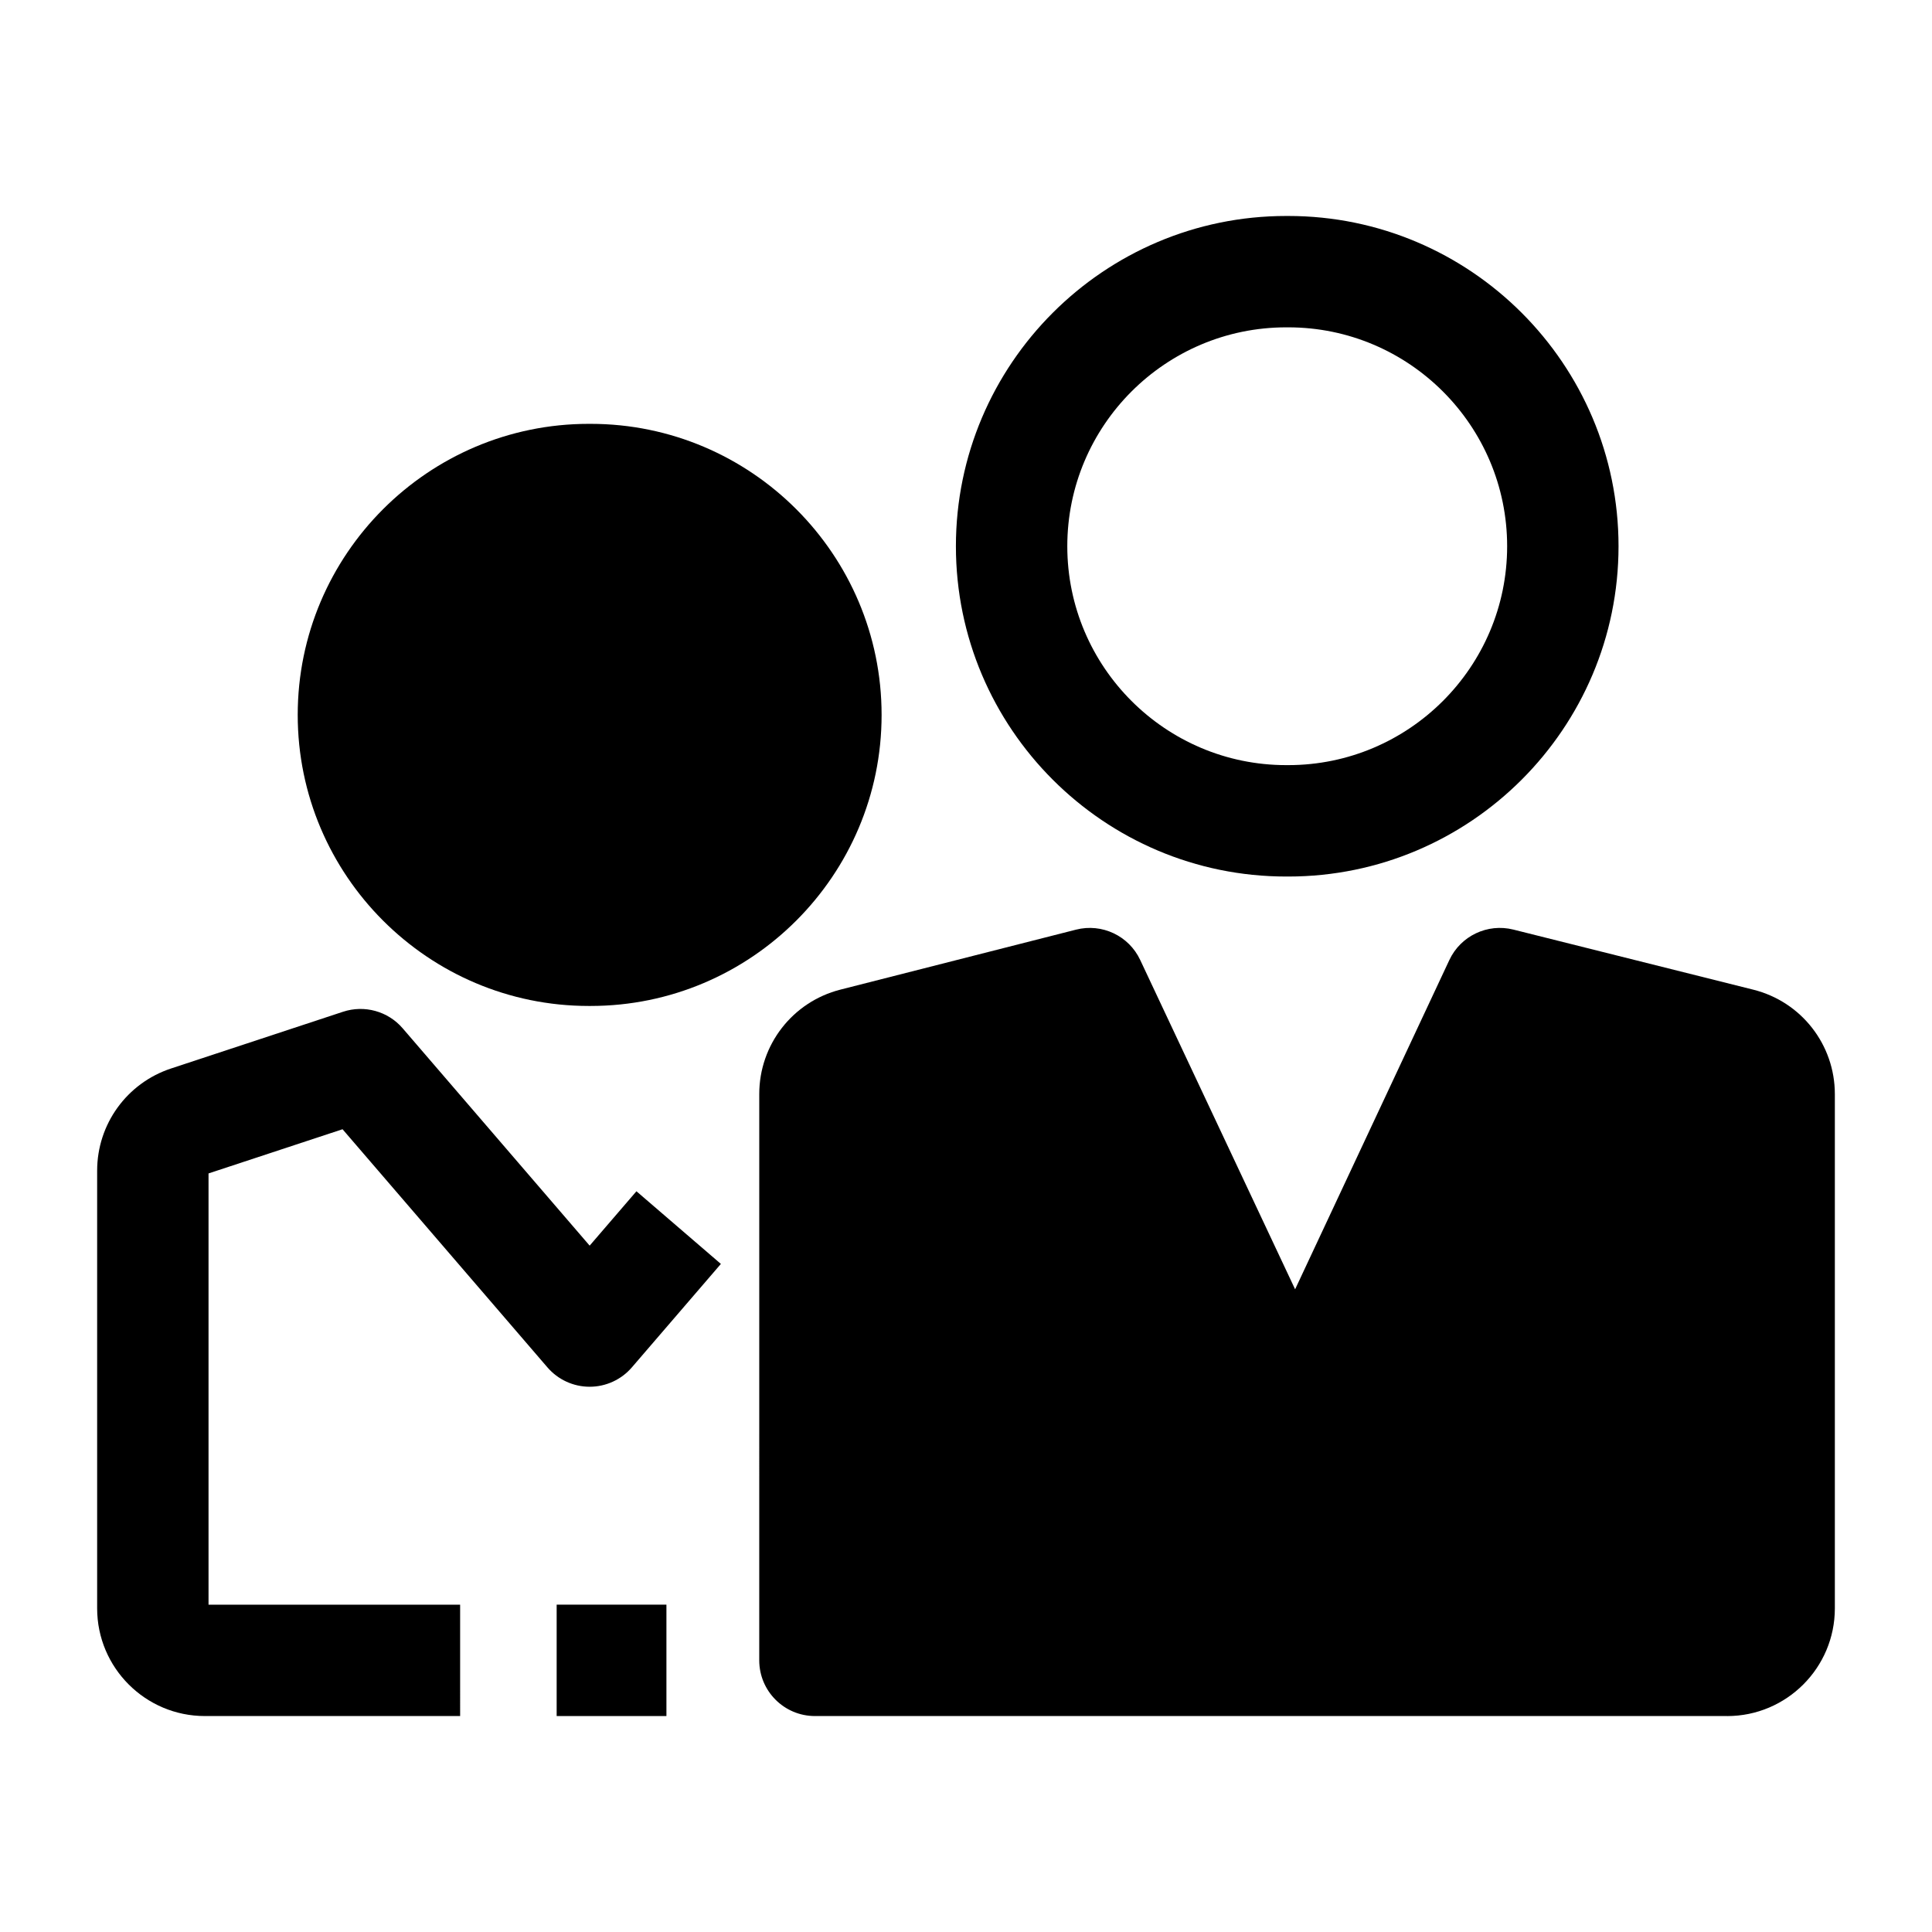
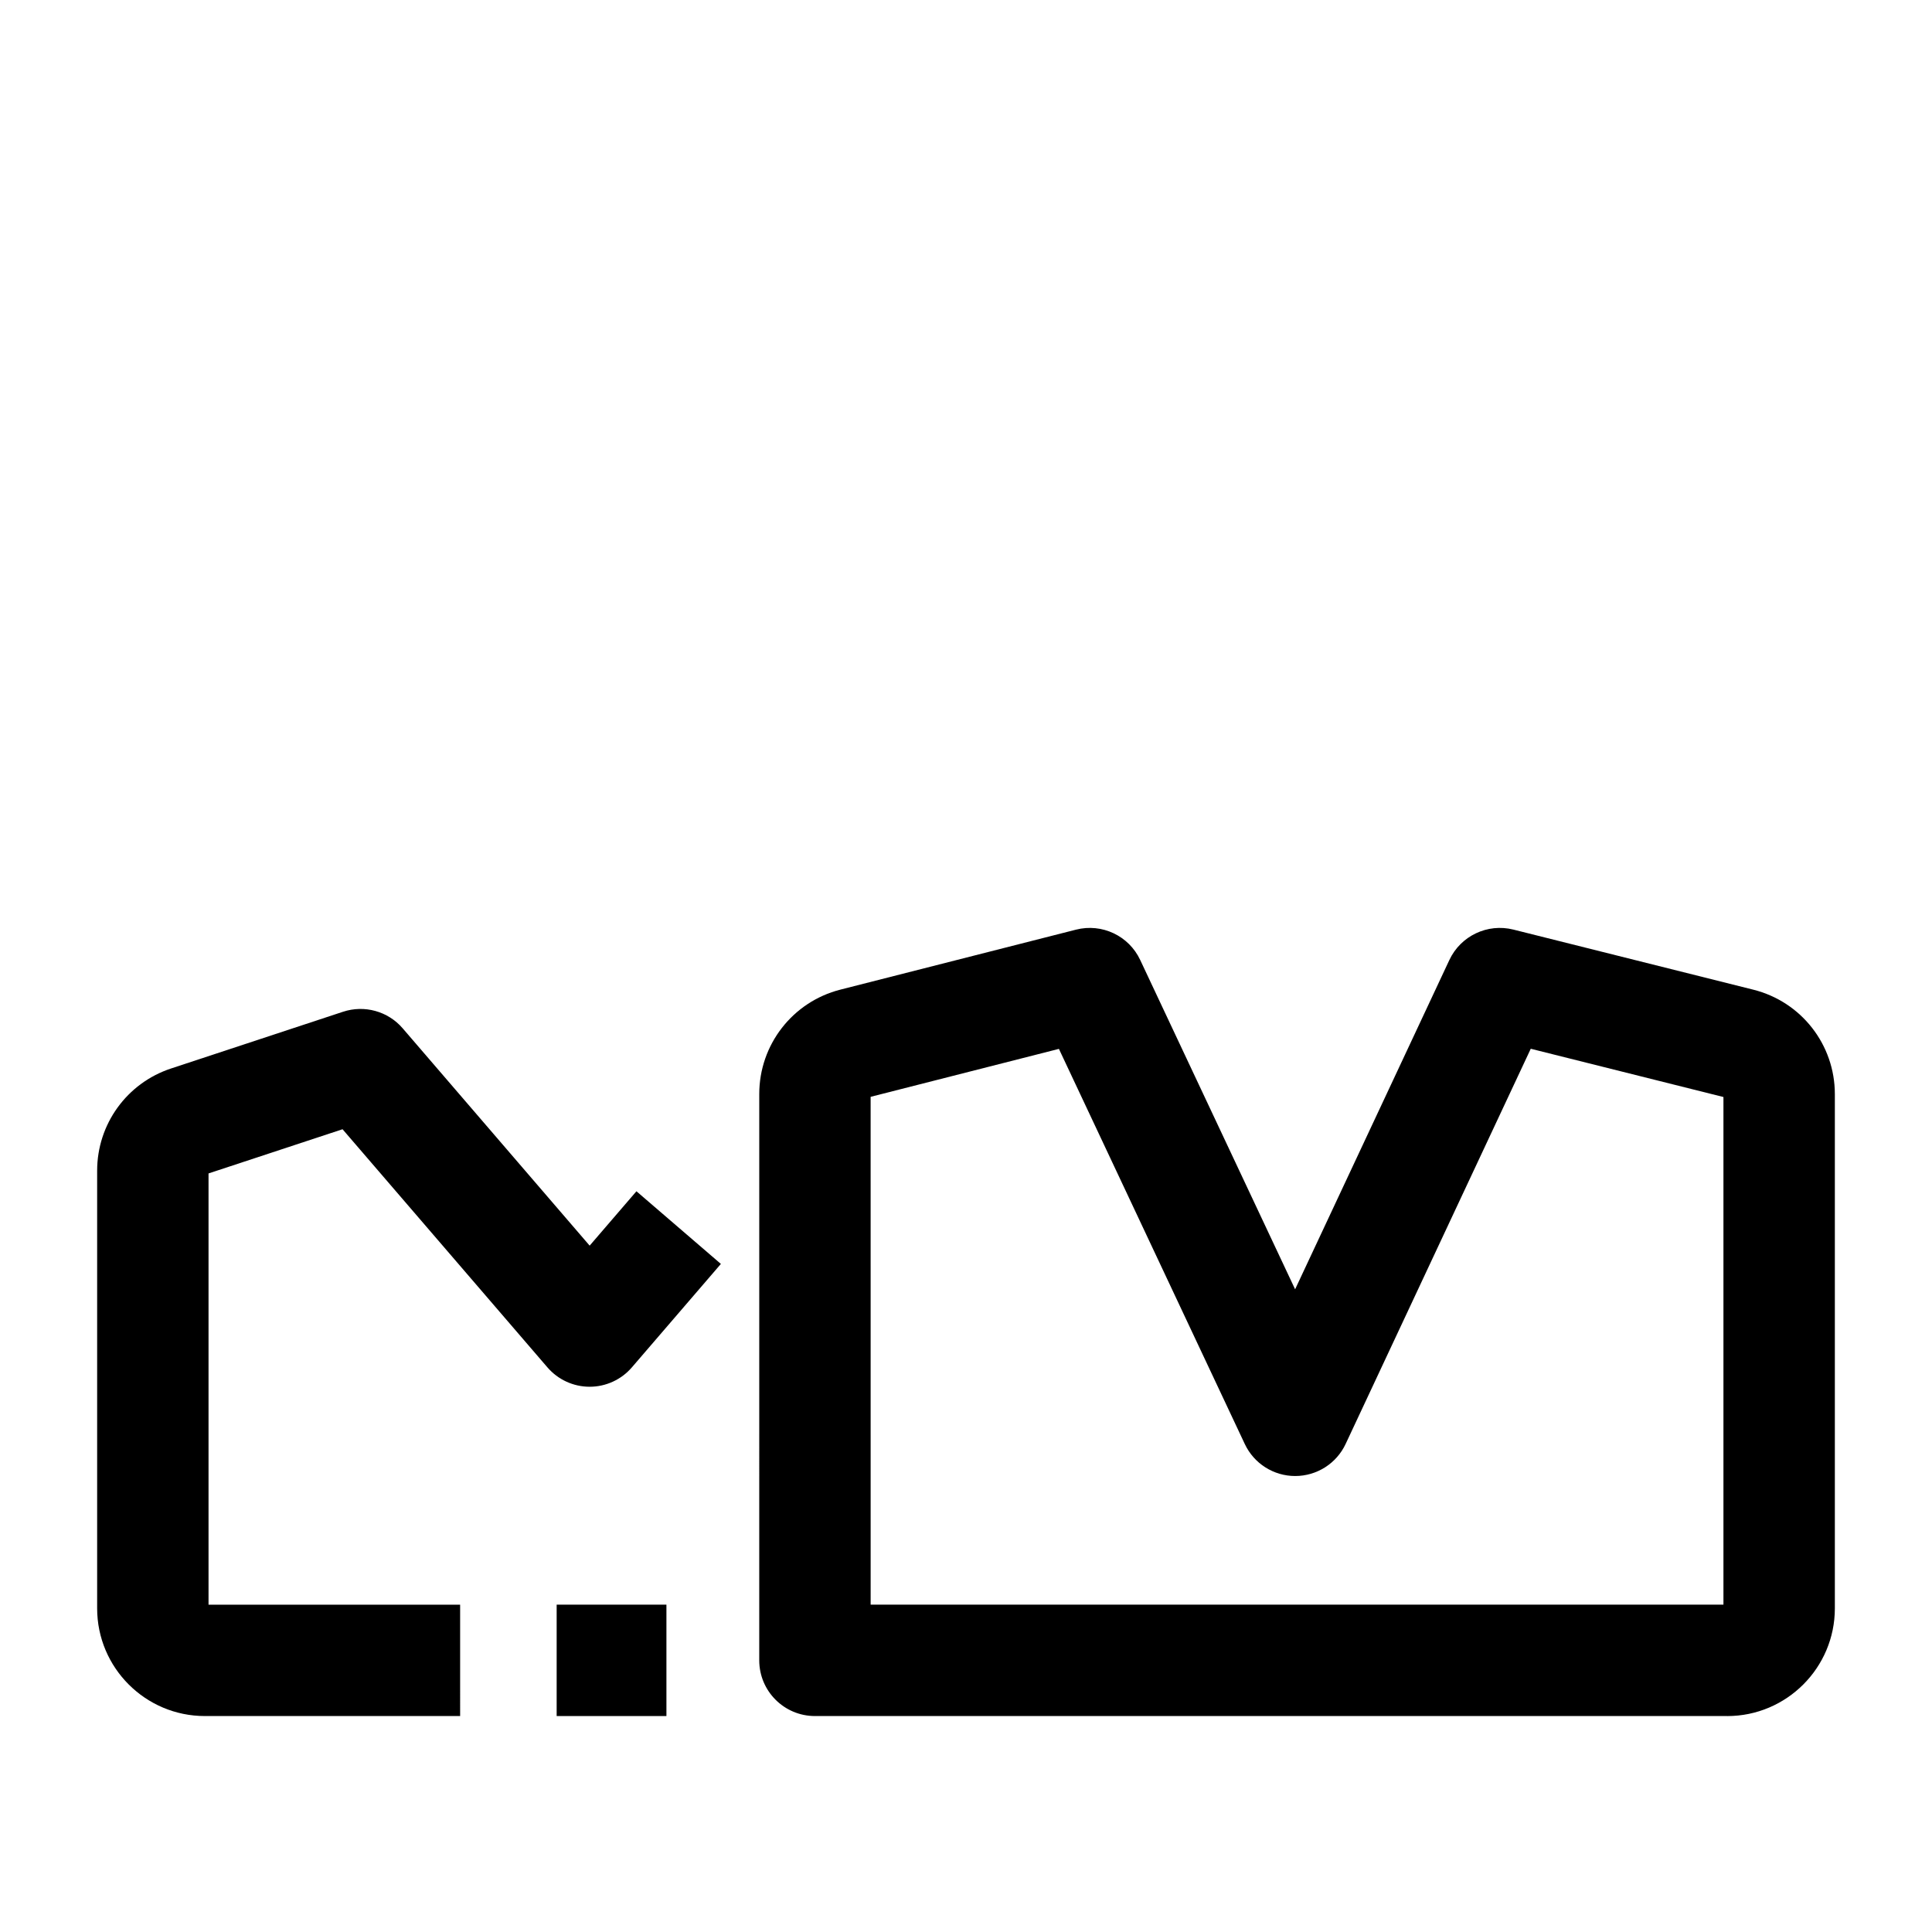
<svg xmlns="http://www.w3.org/2000/svg" fill="#000000" width="800px" height="800px" version="1.1" viewBox="144 144 512 512">
  <g>
-     <path d="m300.5 395.83h-0.469c-34.445 0-62.371-27.926-62.371-62.371 0-34.445 27.926-62.371 62.371-62.371h0.469c34.445 0 62.371 27.926 62.371 62.371 0 34.445-27.926 62.371-62.371 62.371z" />
-     <path d="m300.5 410.59h-0.469c-42.531 0-77.133-34.602-77.133-77.133s34.602-77.133 77.133-77.133h0.469c42.531 0 77.133 34.602 77.133 77.133s-34.602 77.133-77.133 77.133zm-0.469-124.75c-26.254 0-47.609 21.359-47.609 47.609 0 26.254 21.359 47.613 47.609 47.613h0.469c26.254 0 47.613-21.359 47.613-47.609 0-26.254-21.359-47.613-47.613-47.613z" />
-     <path d="m485.4 376.29h-0.547c-48.262 0-87.527-39.266-87.527-87.527 0-48.262 39.266-87.527 87.527-87.527h0.547c48.262 0 87.527 39.266 87.527 87.527-0.004 48.262-39.266 87.527-87.527 87.527zm-0.547-145.54c-31.984 0-58.008 26.023-58.008 58.008 0 31.984 26.023 58.008 58.008 58.008h0.547c31.984 0 58.008-26.023 58.008-58.008 0-31.984-26.023-58.008-58.008-58.008z" />
-     <path d="m601.72 584.01h-241.75v-150.1c0-6.301 4.273-11.797 10.379-13.352l62.453-15.898 54.445 115.75 54.219-115.75 63.602 15.93c6.129 1.535 10.43 7.043 10.43 13.363v136.28c0 7.609-6.168 13.777-13.777 13.777z" />
    <path d="m601.72 598.77h-241.75c-8.152 0-14.762-6.609-14.762-14.762l0.004-150.09c0-13.059 8.84-24.434 21.496-27.656l62.453-15.898c6.859-1.746 13.988 1.621 16.996 8.02l41.062 87.293 40.879-87.27c2.996-6.394 10.105-9.77 16.953-8.059l63.602 15.93c12.719 3.188 21.602 14.57 21.602 27.684v136.28c0 15.734-12.801 28.535-28.535 28.535zm-226.99-29.52h226v-134.53l-51.062-12.789-49.059 104.73c-2.426 5.184-7.633 8.492-13.355 8.5h-0.012c-5.719 0-10.922-3.301-13.355-8.477l-49.262-104.72-49.898 12.707z" />
    <path d="m291.52 569.25h29.09v29.52h-29.09z" />
    <path d="m265.94 598.77h-67.66c-15.734 0-28.535-12.801-28.535-28.535v-115.98c0-12.344 7.875-23.23 19.594-27.098l45.566-15.031c5.672-1.871 11.918-0.141 15.812 4.391l49.547 57.59 12.398-14.41 22.379 19.254-23.59 27.418c-2.805 3.258-6.891 5.133-11.188 5.133-4.301 0-8.383-1.875-11.188-5.133l-54.297-63.109-35.516 11.711v114.29h66.676z" />
  </g>
</svg>